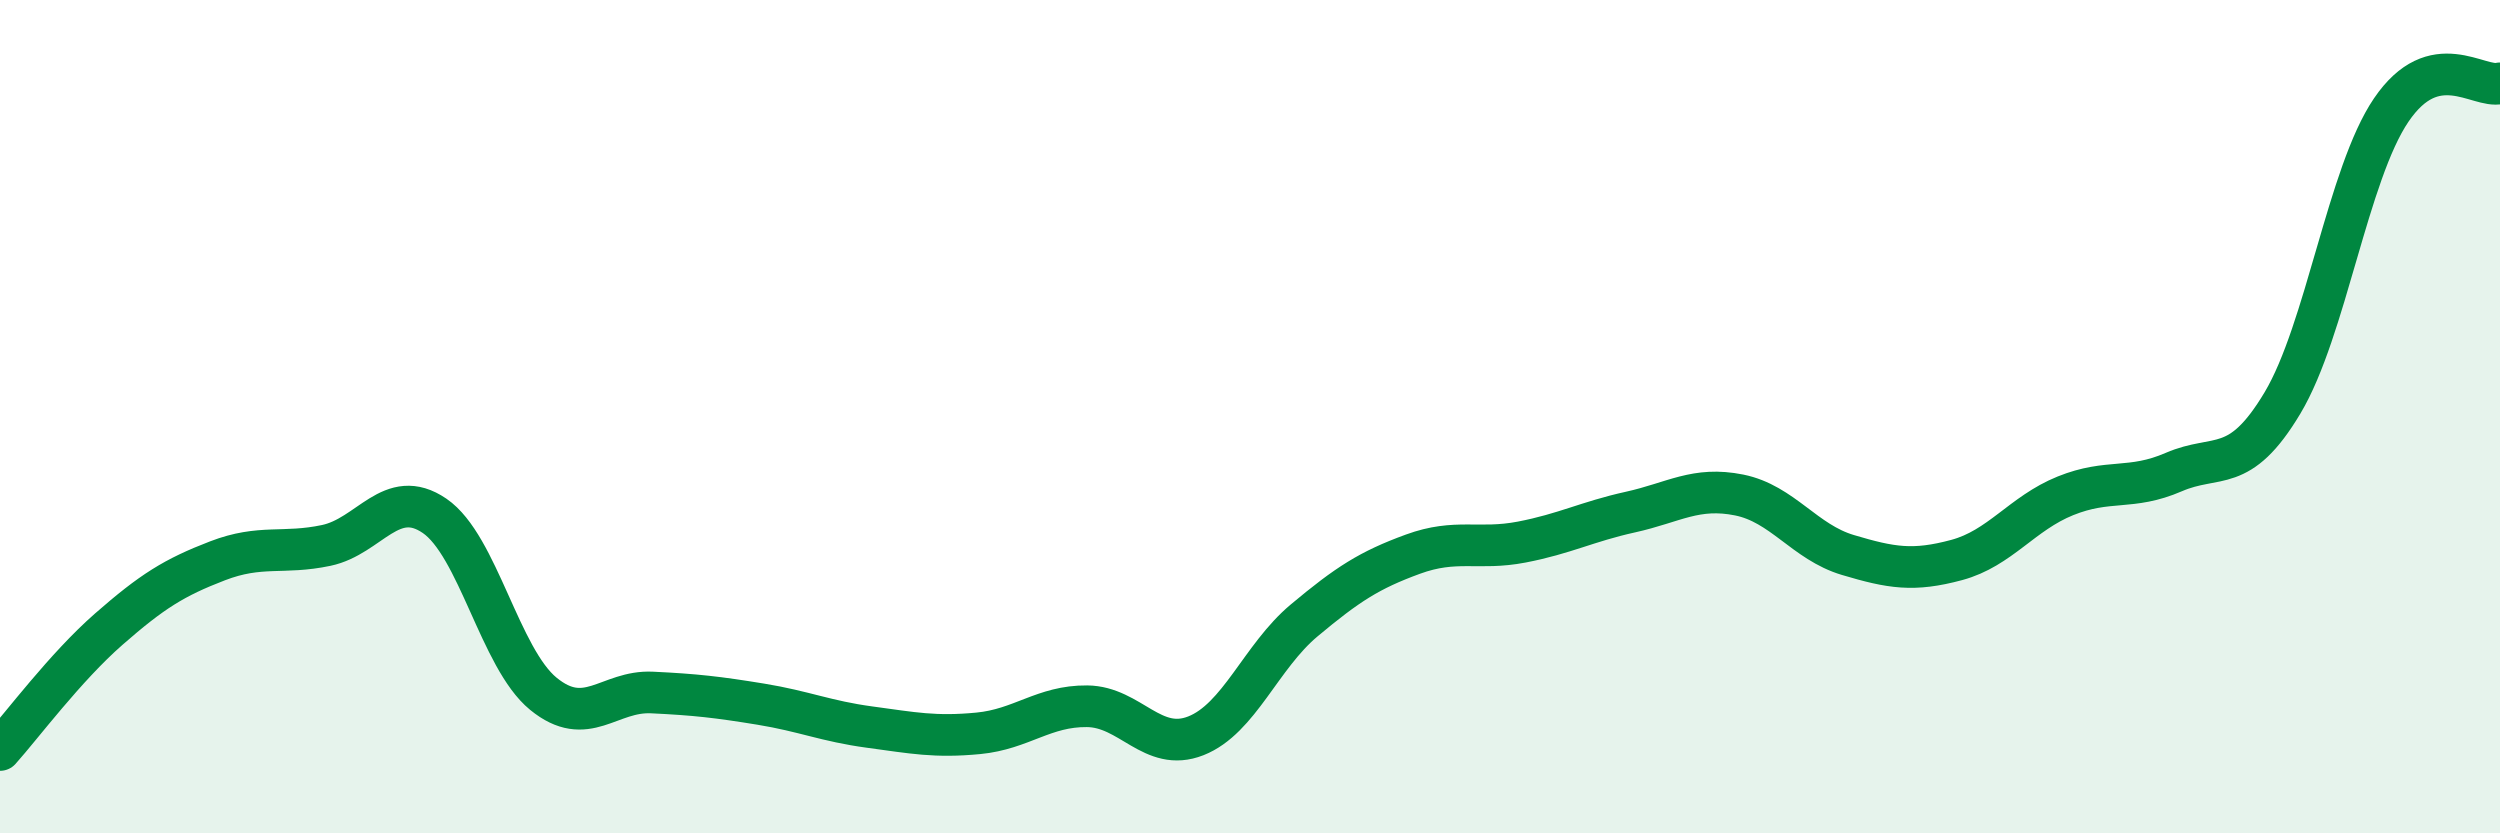
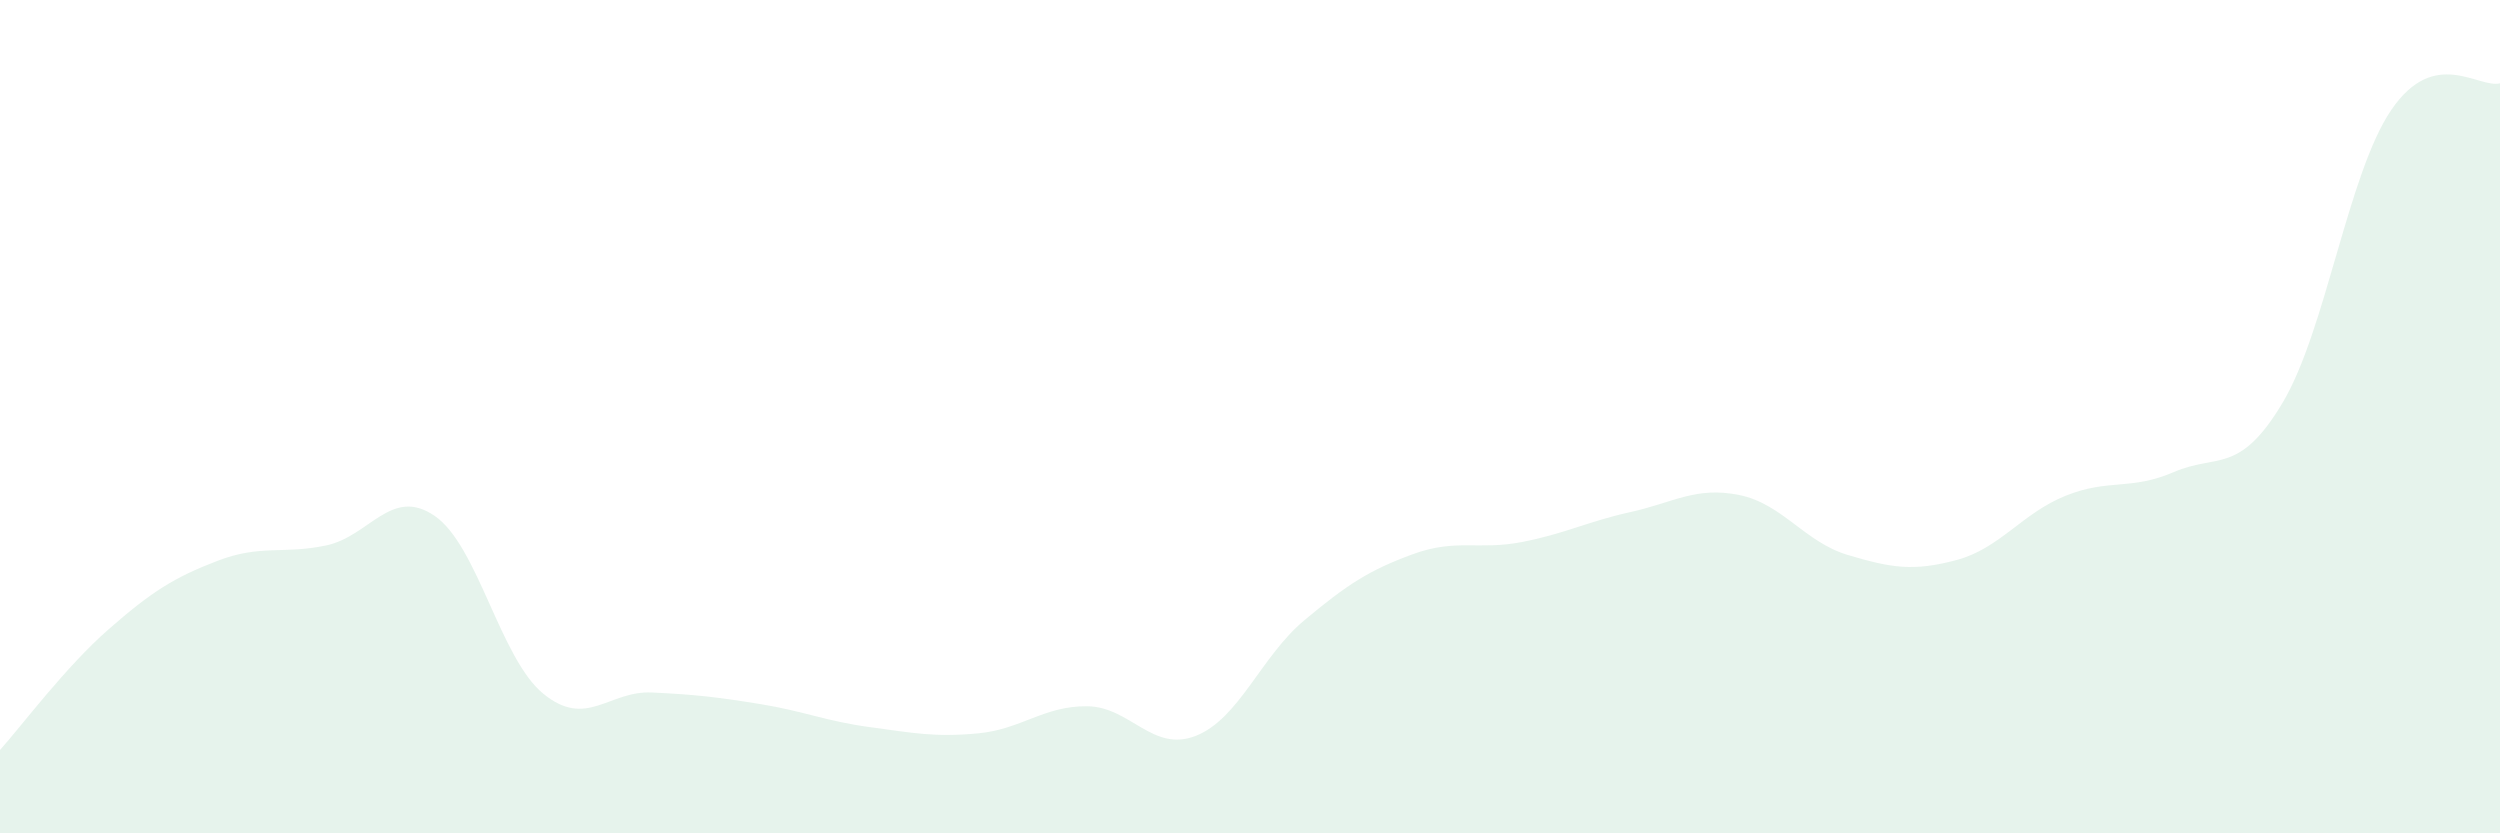
<svg xmlns="http://www.w3.org/2000/svg" width="60" height="20" viewBox="0 0 60 20">
  <path d="M 0,18 C 0.52,17.42 1.57,16.01 2.61,15.1 C 3.65,14.19 4.18,13.86 5.22,13.46 C 6.26,13.06 6.79,13.31 7.83,13.09 C 8.87,12.87 9.39,11.67 10.43,12.38 C 11.47,13.09 12,15.8 13.04,16.65 C 14.08,17.5 14.61,16.57 15.65,16.62 C 16.69,16.67 17.22,16.73 18.26,16.9 C 19.3,17.07 19.83,17.31 20.87,17.45 C 21.91,17.59 22.44,17.7 23.48,17.6 C 24.52,17.5 25.05,16.94 26.09,16.95 C 27.13,16.96 27.66,18.07 28.7,17.66 C 29.74,17.25 30.26,15.76 31.3,14.89 C 32.34,14.02 32.87,13.68 33.91,13.3 C 34.95,12.92 35.48,13.21 36.52,13.01 C 37.56,12.81 38.09,12.52 39.13,12.29 C 40.17,12.06 40.7,11.67 41.74,11.88 C 42.78,12.09 43.31,13.01 44.35,13.32 C 45.39,13.63 45.92,13.72 46.96,13.44 C 48,13.16 48.53,12.32 49.57,11.9 C 50.61,11.48 51.13,11.78 52.17,11.33 C 53.21,10.88 53.74,11.41 54.78,9.67 C 55.82,7.93 56.35,4.17 57.39,2.64 C 58.43,1.11 59.48,2.13 60,2L60 20L0 20Z" fill="#008740" opacity="0.1" stroke-linecap="round" stroke-linejoin="round" />
-   <path d="M 0,18 C 0.52,17.42 1.57,16.01 2.61,15.1 C 3.65,14.19 4.18,13.86 5.22,13.46 C 6.26,13.06 6.79,13.31 7.83,13.09 C 8.87,12.87 9.39,11.67 10.43,12.38 C 11.47,13.09 12,15.8 13.04,16.65 C 14.08,17.5 14.61,16.57 15.65,16.62 C 16.69,16.67 17.22,16.73 18.26,16.9 C 19.3,17.07 19.83,17.31 20.87,17.45 C 21.91,17.59 22.44,17.7 23.48,17.6 C 24.52,17.5 25.05,16.94 26.09,16.95 C 27.13,16.96 27.66,18.07 28.7,17.66 C 29.74,17.25 30.26,15.76 31.3,14.89 C 32.34,14.02 32.87,13.68 33.91,13.3 C 34.95,12.92 35.48,13.21 36.52,13.01 C 37.56,12.81 38.09,12.52 39.13,12.29 C 40.17,12.06 40.7,11.67 41.74,11.88 C 42.78,12.09 43.31,13.01 44.35,13.32 C 45.39,13.63 45.92,13.72 46.96,13.44 C 48,13.16 48.53,12.32 49.57,11.9 C 50.61,11.48 51.13,11.78 52.17,11.33 C 53.21,10.88 53.74,11.41 54.78,9.67 C 55.82,7.93 56.35,4.17 57.39,2.64 C 58.43,1.11 59.48,2.13 60,2" stroke="#008740" stroke-width="1" fill="none" stroke-linecap="round" stroke-linejoin="round" />
</svg>